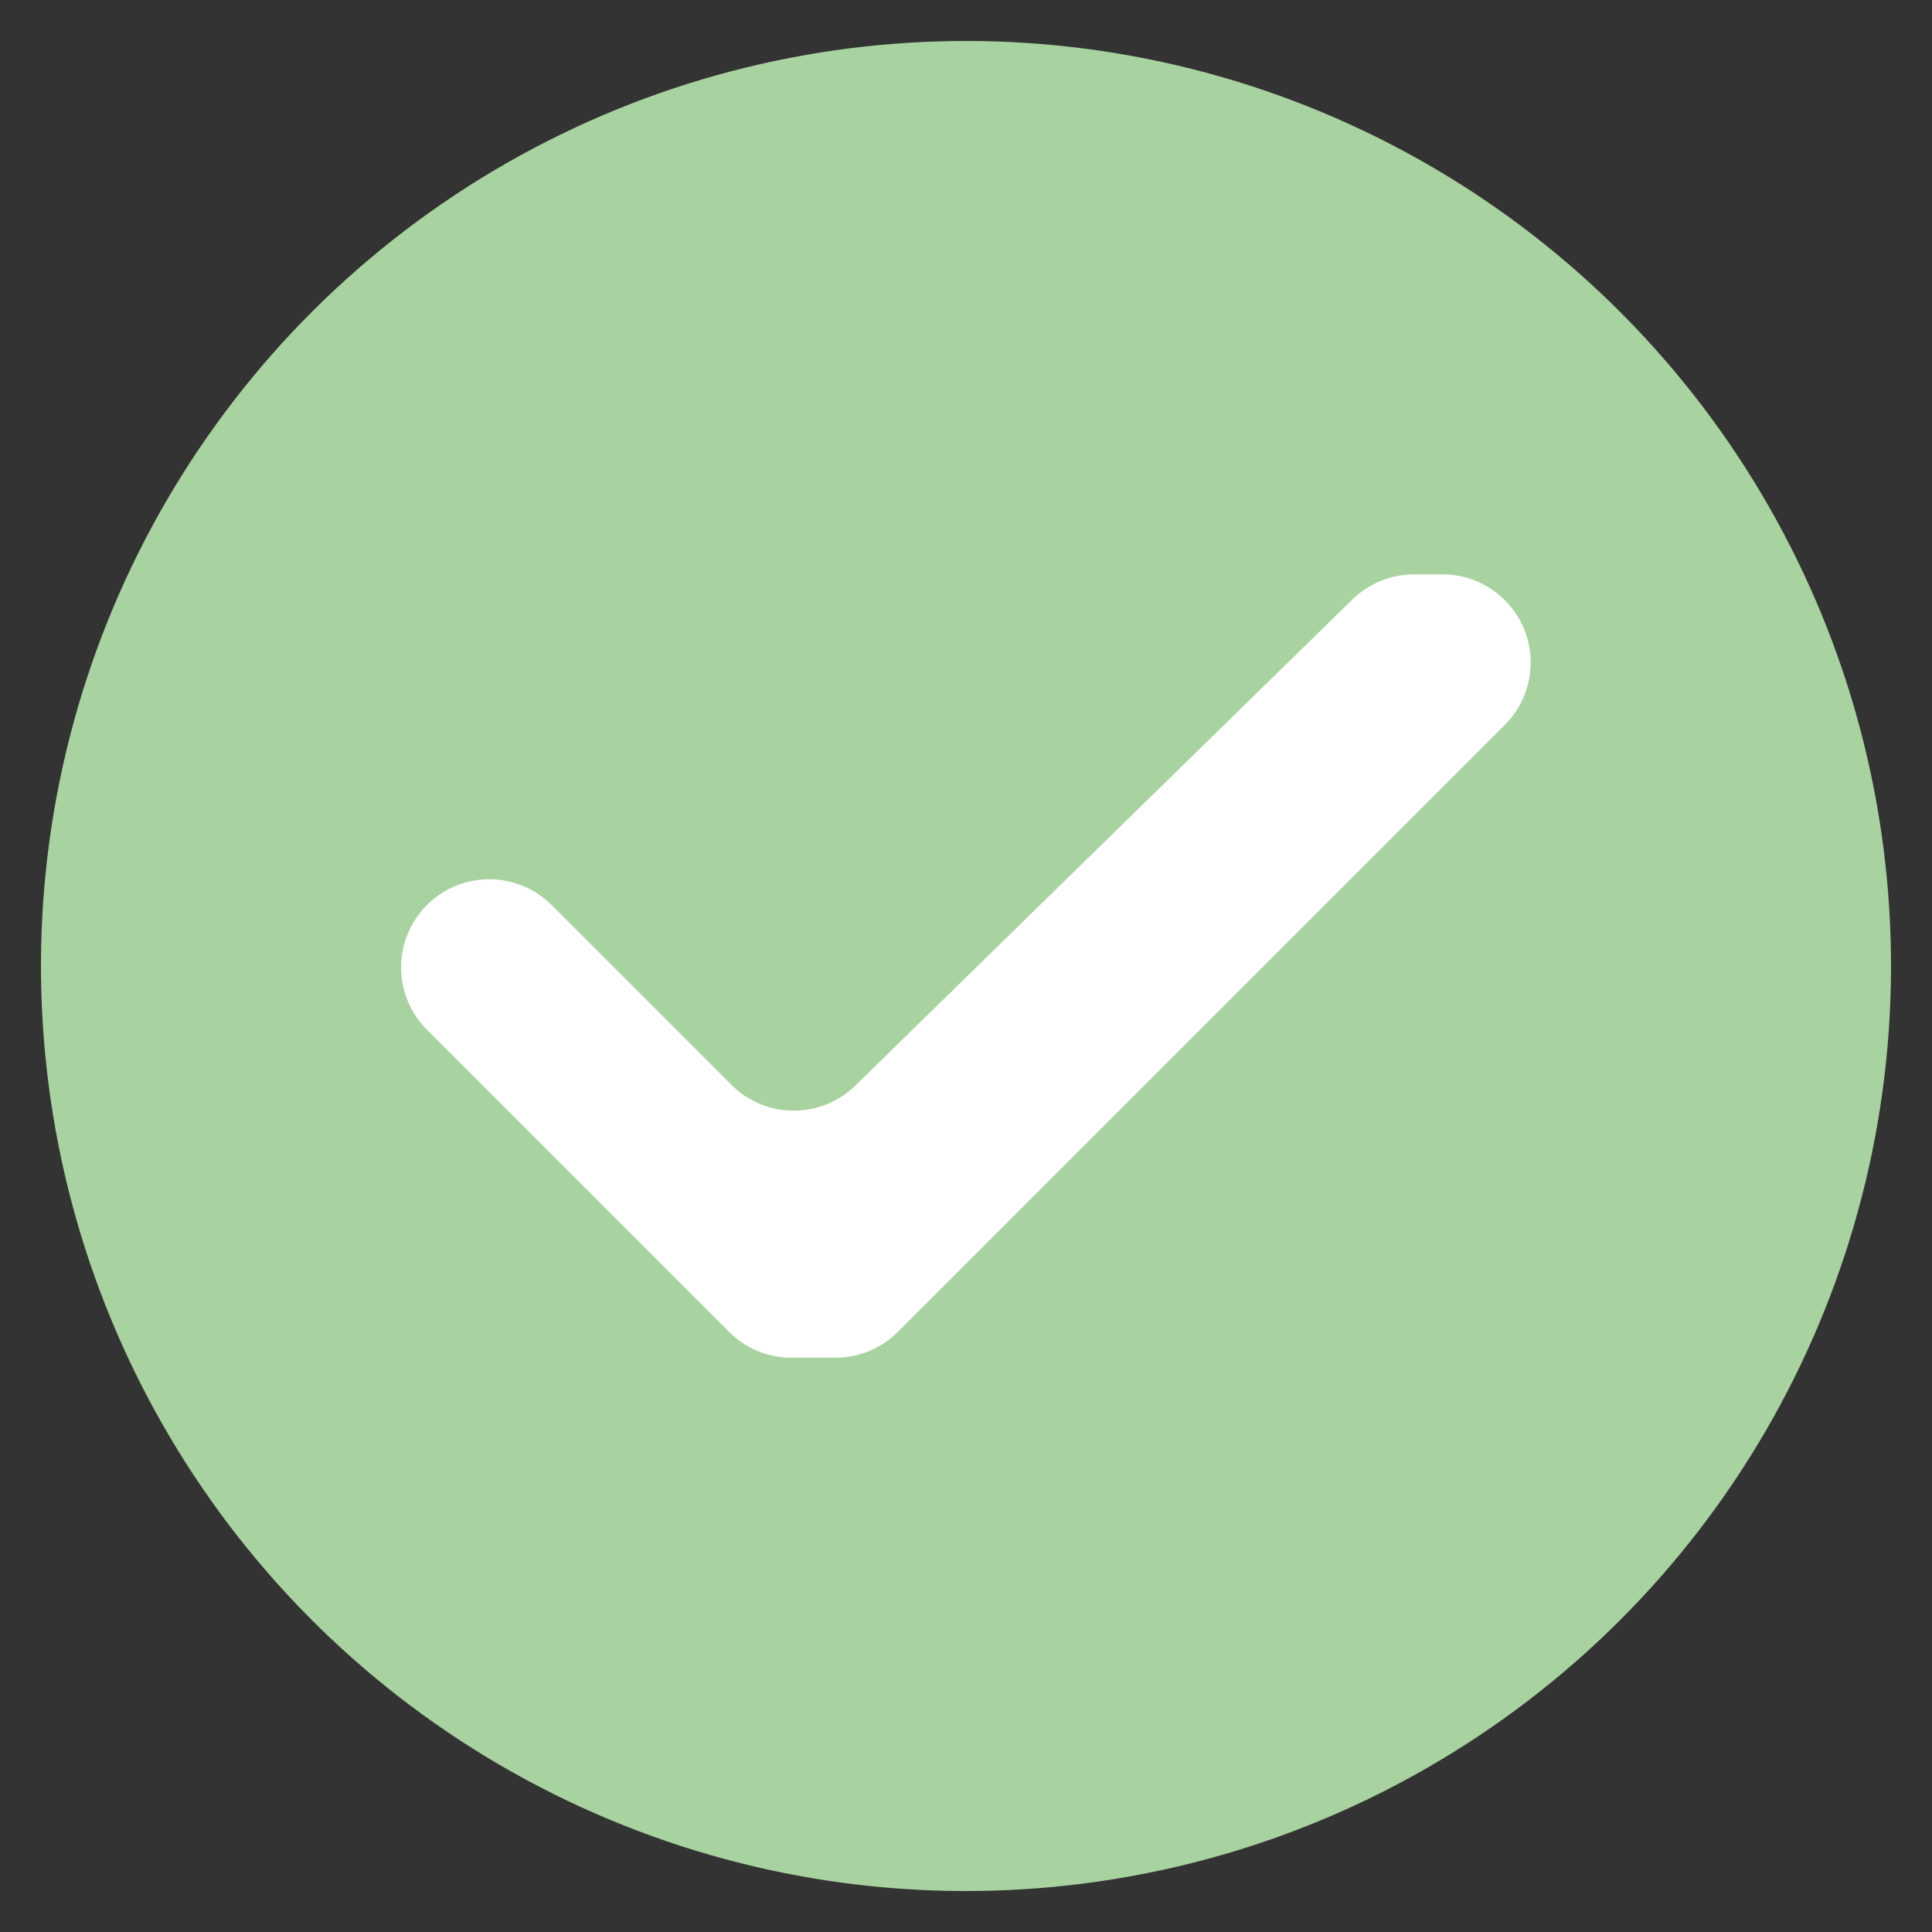
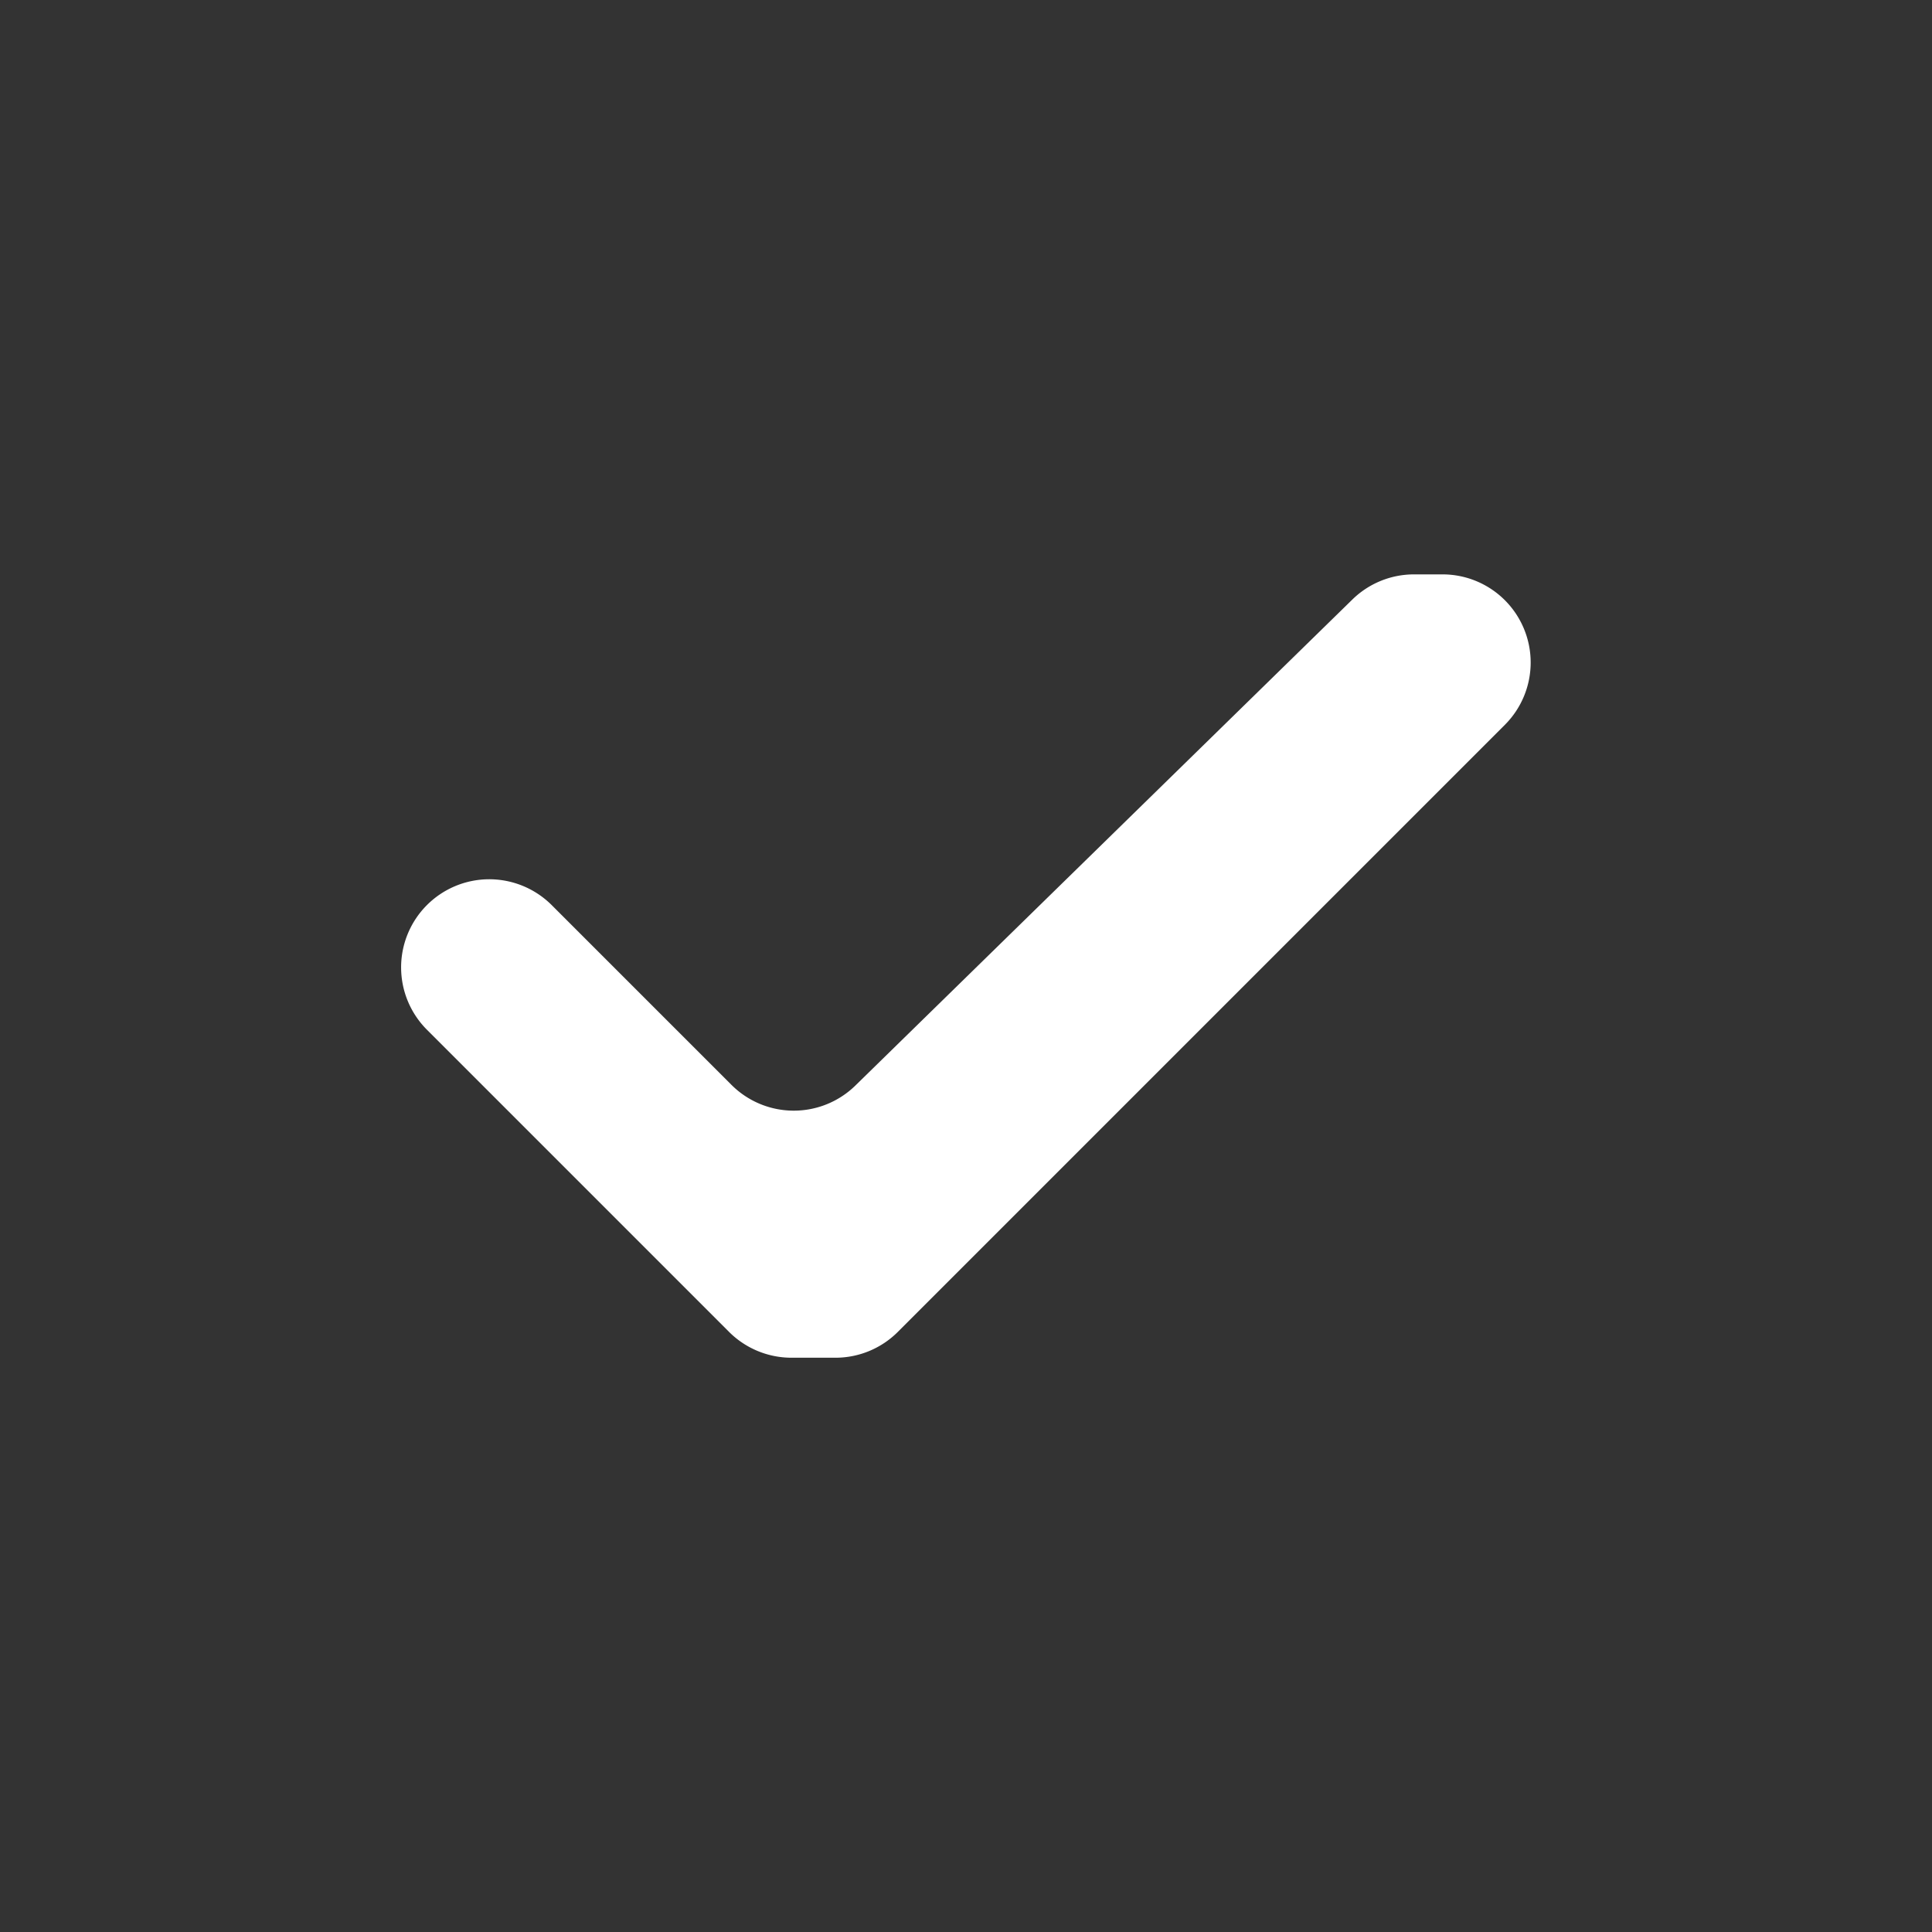
<svg xmlns="http://www.w3.org/2000/svg" viewBox="0 0 54.8 54.8">
  <rect x="0" y="0" width="54.8" height="54.8" fill="#333333" stroke="none" />
-   <circle cx="26.238" cy="26.238" r="26.238" fill="#a8d29f" data-name="Ellipse 3712" transform="rotate(-2.597 52.455 1.189)" />
  <path fill="#fff" d="m12.112 29.21 8.569 8.57a2.506 2.506 0 0 0 1.768.731h1.248a2.5 2.5 0 0 0 1.768-.731l17.221-17.222a2.5 2.5 0 0 0-1.768-4.266h-.811a2.5 2.5 0 0 0-1.746.711l-14.1 13.789a2.5 2.5 0 0 1-3.514-.021l-5.1-5.1a2.508 2.508 0 0 0-1.795-.731 2.5 2.5 0 0 0-1.74 4.27Z" data-name="Path 51678" />
</svg>